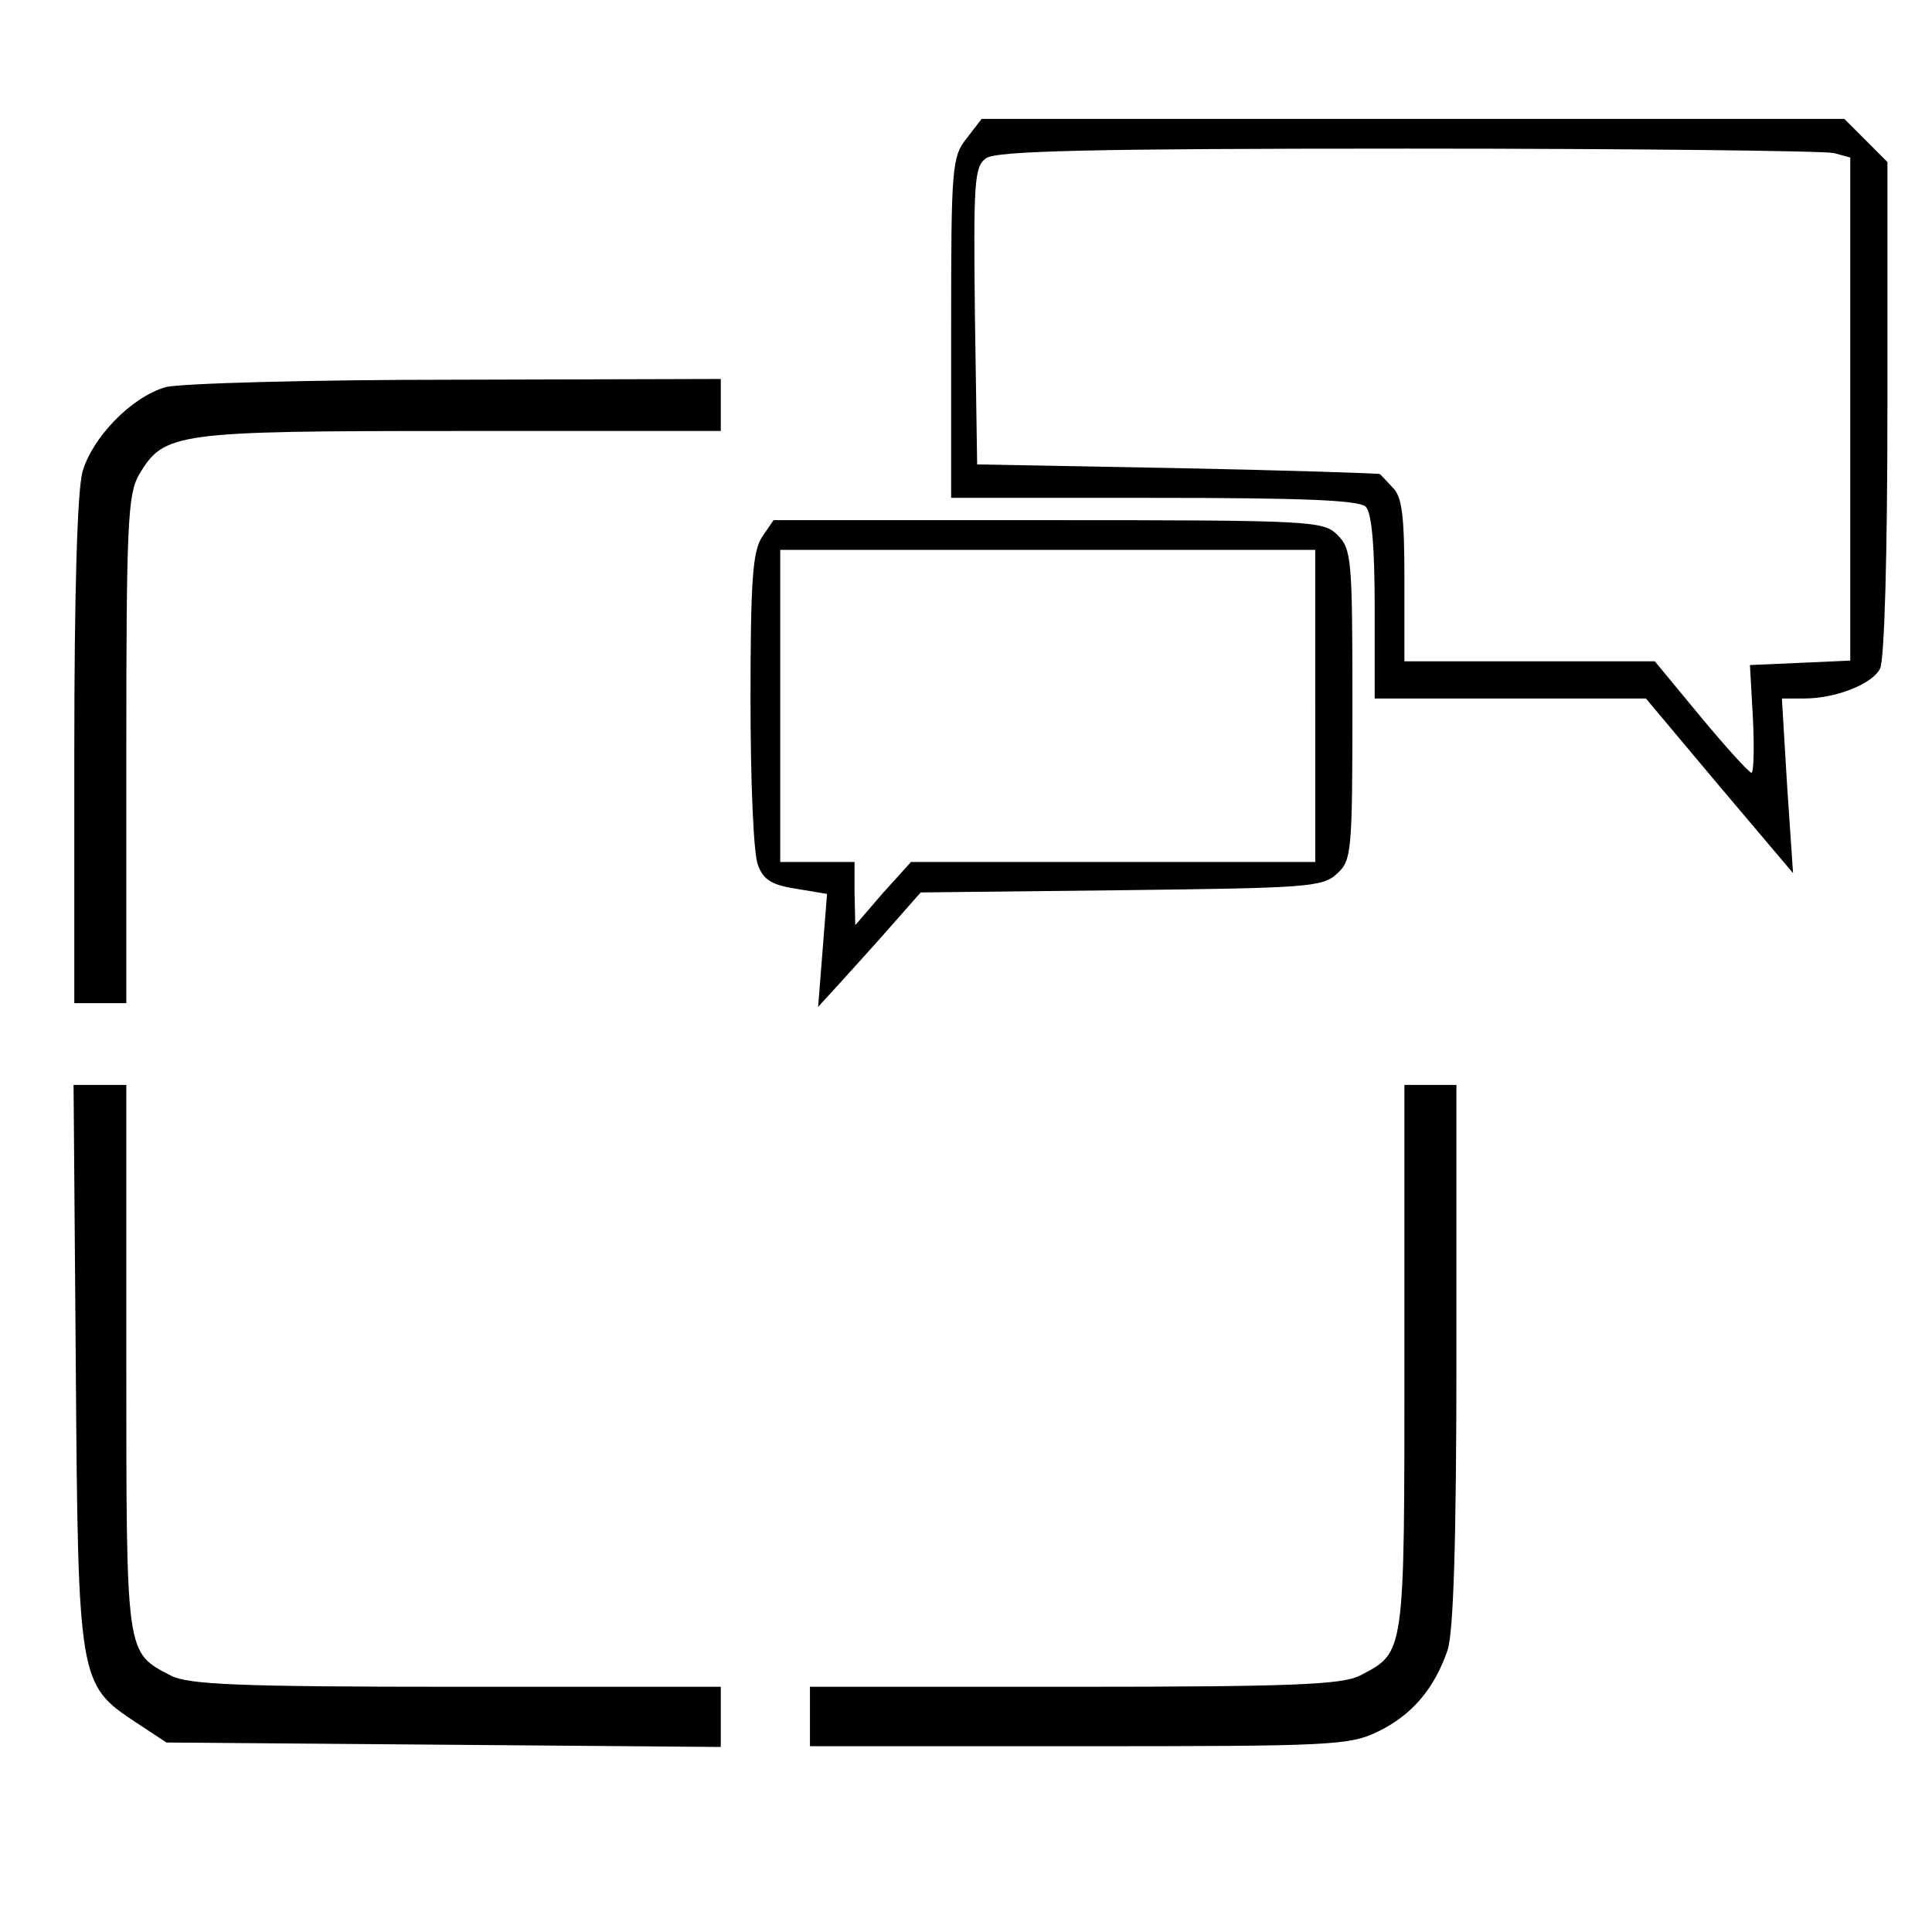
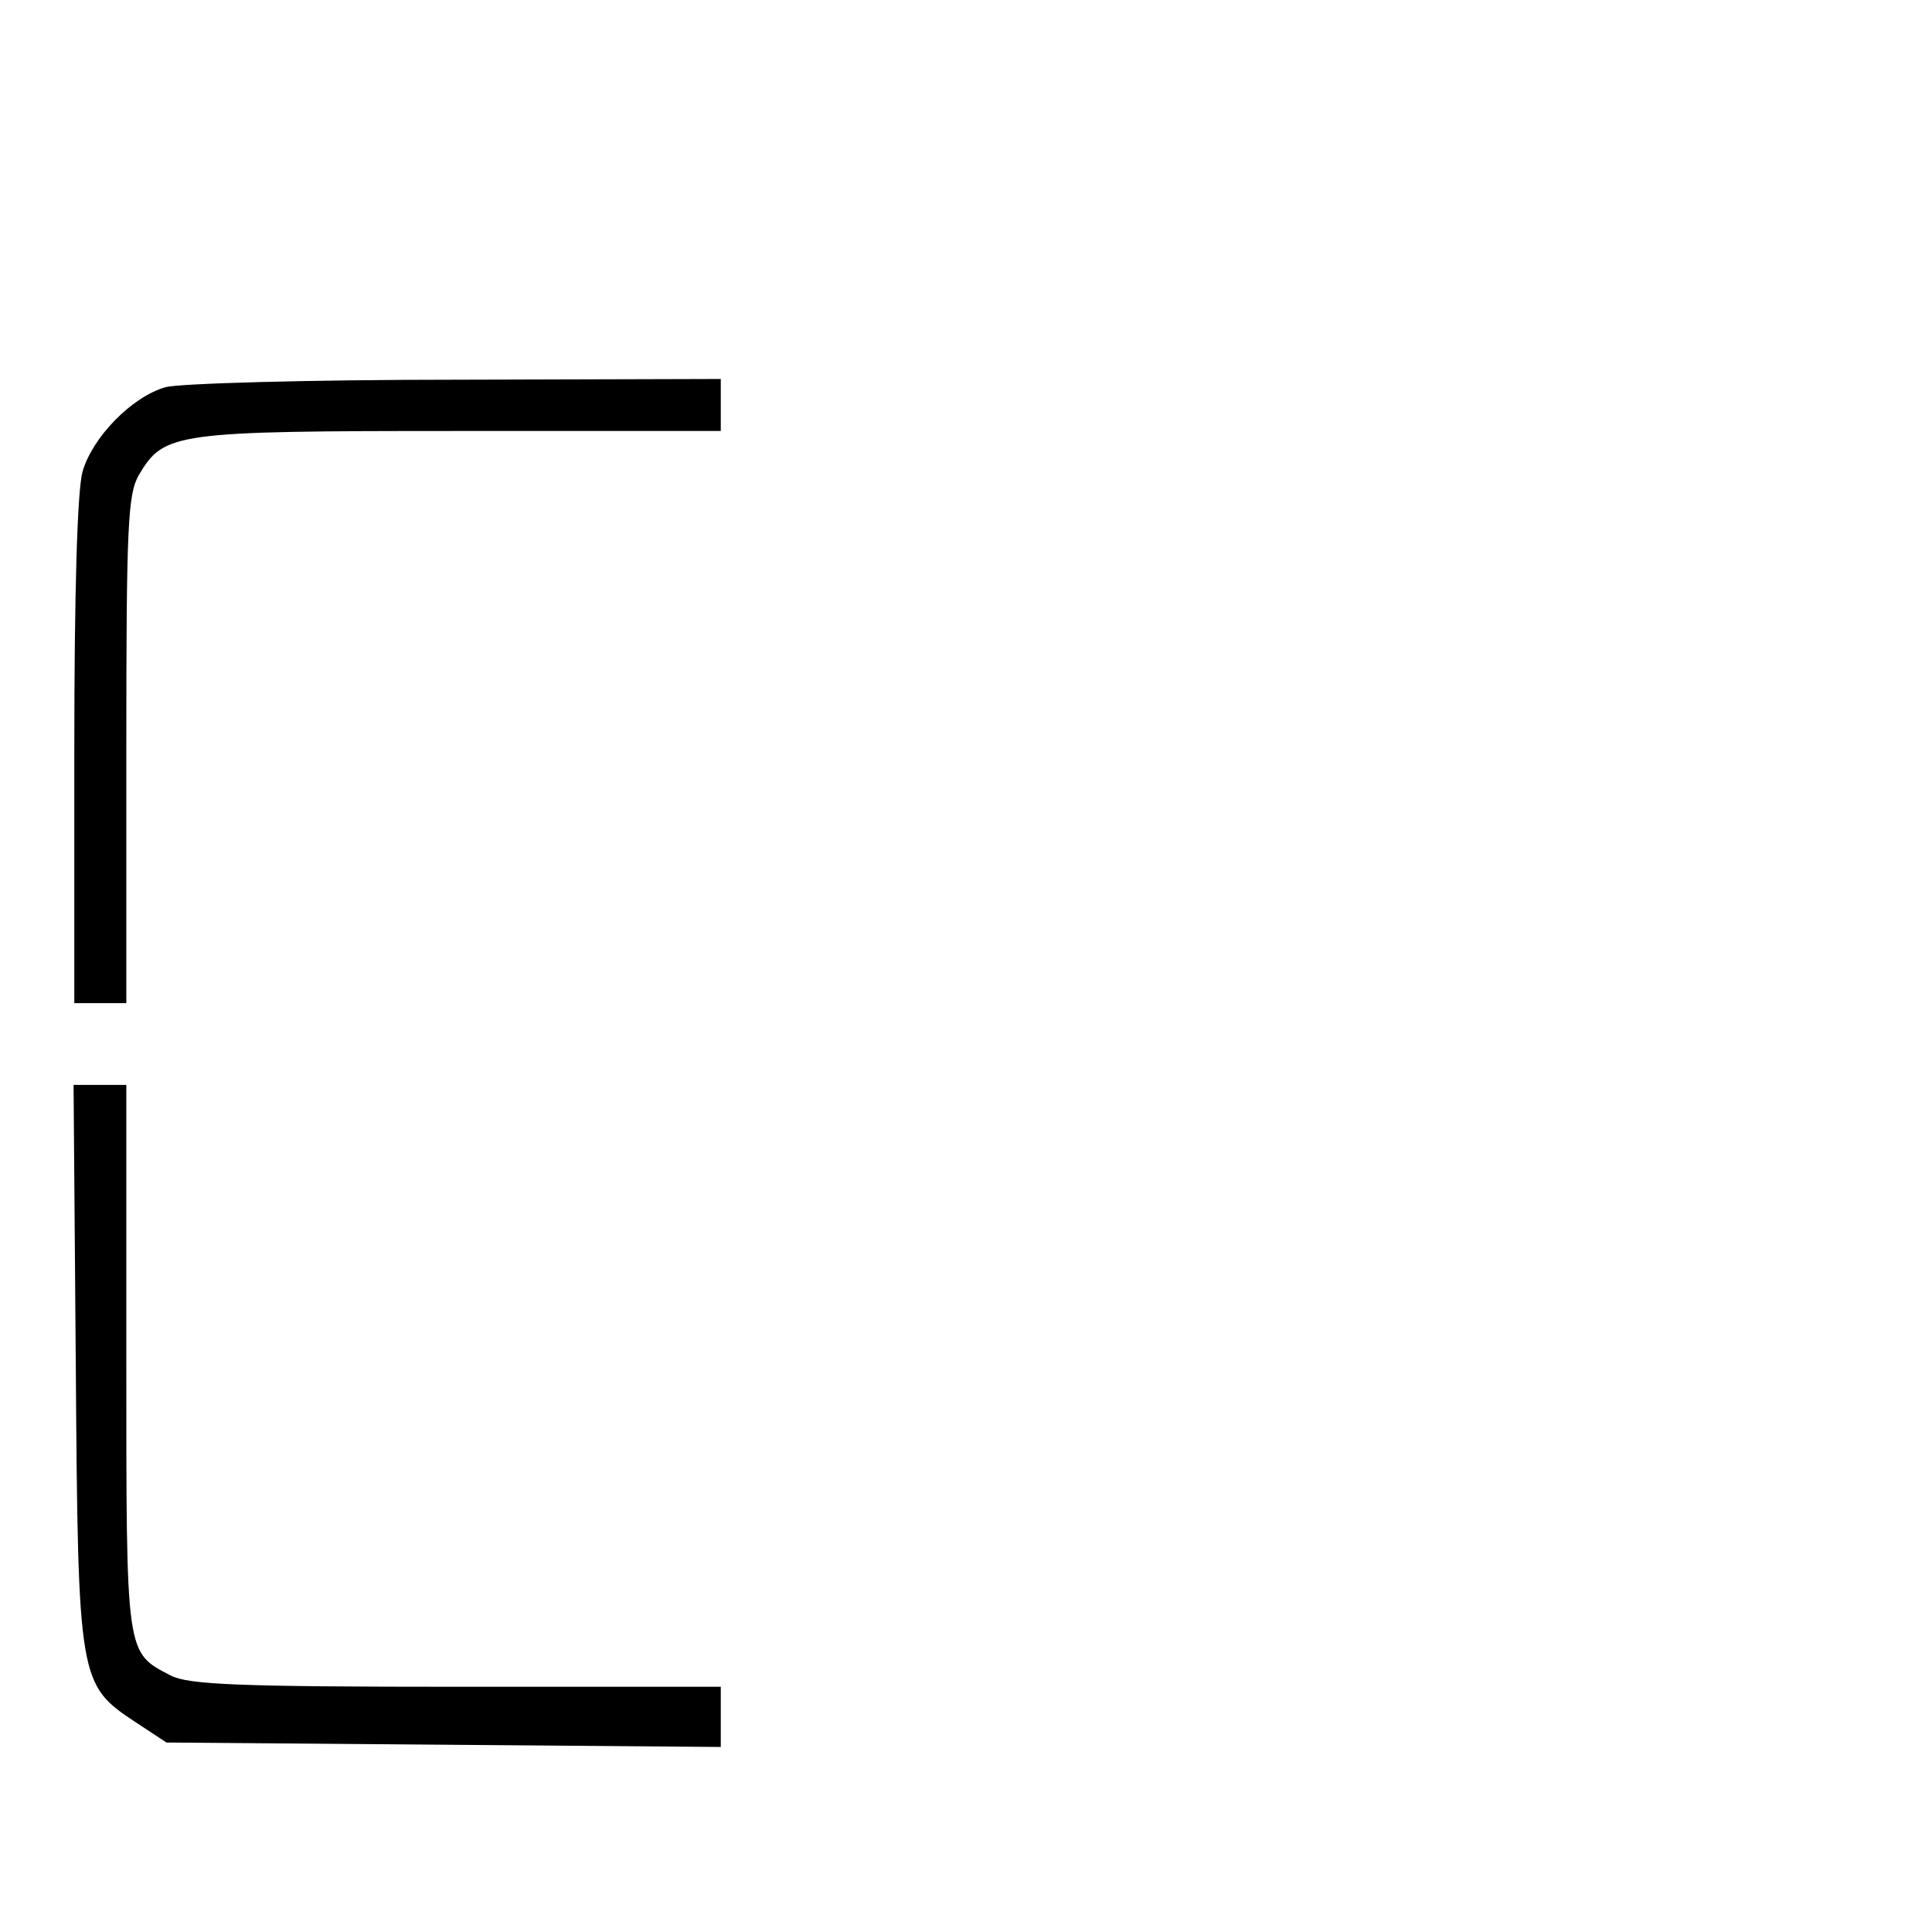
<svg xmlns="http://www.w3.org/2000/svg" version="1.0" width="260pt" height="260pt" viewBox="0 0 260 260" preserveAspectRatio="xMidYMid meet">
  <g transform="translate(0,260) scale(0.1,-0.1)" fill="#000000" stroke="none">
-     <path d="M1301 2414 c-20 -25 -21 -39 -21 -255 l0 -229 273 0 c199 0 276 -3 285 -12 8 -8 12 -53 12 -135 l0 -123 183 0 182 0 99 -118 99 -117 -8 118 -7 117 30 0 c42 0 91 19 102 40 6 11 10 153 10 350 l0 332 -29 29 -29 29 -581 0 -580 0 -20 -26z m1167 -20 l22 -6 0 -339 0 -338 -67 -3 -68 -3 4 -72 c2 -40 1 -73 -2 -73 -3 0 -34 34 -68 75 l-62 75 -168 0 -169 0 0 109 c0 86 -3 113 -16 125 -8 9 -16 17 -17 18 -1 1 -123 5 -272 8 l-270 5 -3 200 c-2 179 -1 201 15 212 13 10 142 13 567 13 303 0 561 -3 574 -6z" />
    <path d="M223 2079 c-46 -13 -99 -68 -112 -114 -7 -26 -11 -162 -11 -377 l0 -338 35 0 35 0 0 341 c0 303 2 344 17 370 34 57 47 59 432 59 l351 0 0 35 0 35 -357 -1 c-197 0 -372 -5 -390 -10z" />
-     <path d="M1026 1878 c-13 -19 -16 -57 -16 -220 0 -108 4 -208 10 -222 7 -20 19 -27 51 -32 l42 -7 -6 -76 -6 -76 32 35 c18 20 49 54 69 77 l37 42 270 3 c248 3 271 4 290 22 20 18 21 28 21 228 0 195 -1 209 -20 228 -19 19 -33 20 -389 20 l-370 0 -15 -22z m744 -228 l0 -210 -272 0 -272 0 -38 -42 -37 -43 -1 43 0 42 -50 0 -50 0 0 210 0 210 360 0 360 0 0 -210z" />
    <path d="M102 763 c3 -427 4 -430 81 -481 l41 -27 373 -3 373 -3 0 41 0 40 -355 0 c-296 0 -361 3 -385 15 -61 32 -60 24 -60 427 l0 368 -35 0 -36 0 3 -377z" />
-     <path d="M1890 772 c0 -403 1 -395 -60 -427 -24 -12 -89 -15 -385 -15 l-355 0 0 -40 0 -40 362 0 c341 0 364 1 403 20 45 22 75 57 93 109 8 24 12 146 12 397 l0 364 -35 0 -35 0 0 -368z" />
  </g>
</svg>